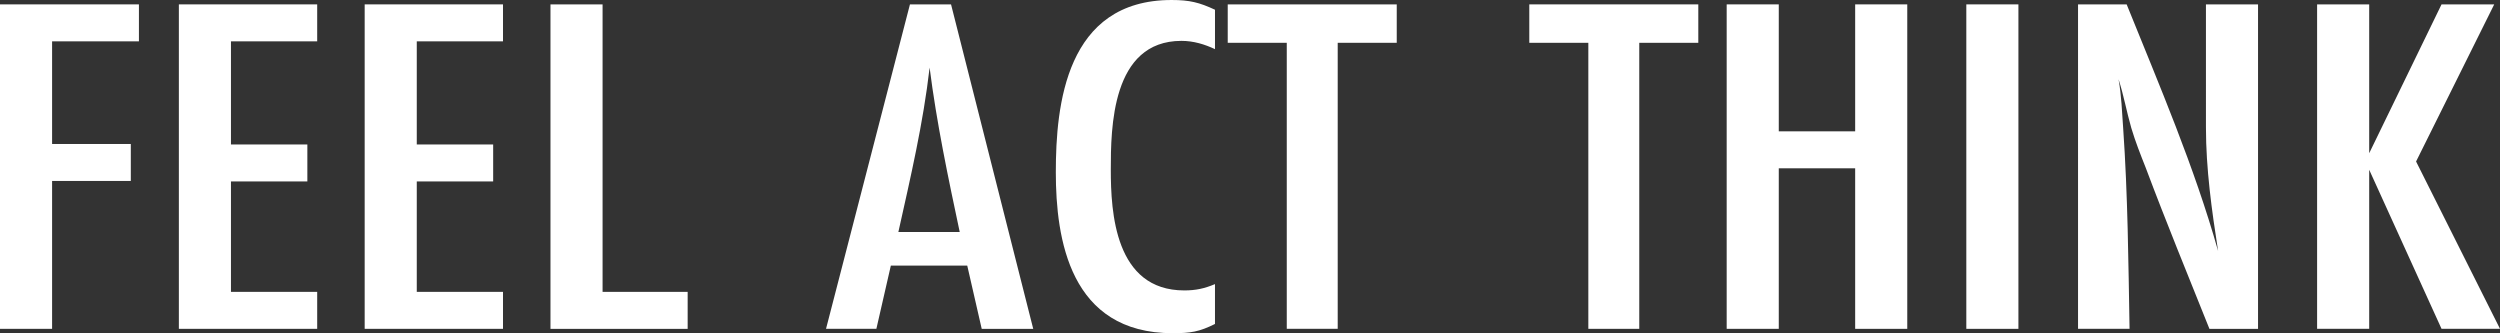
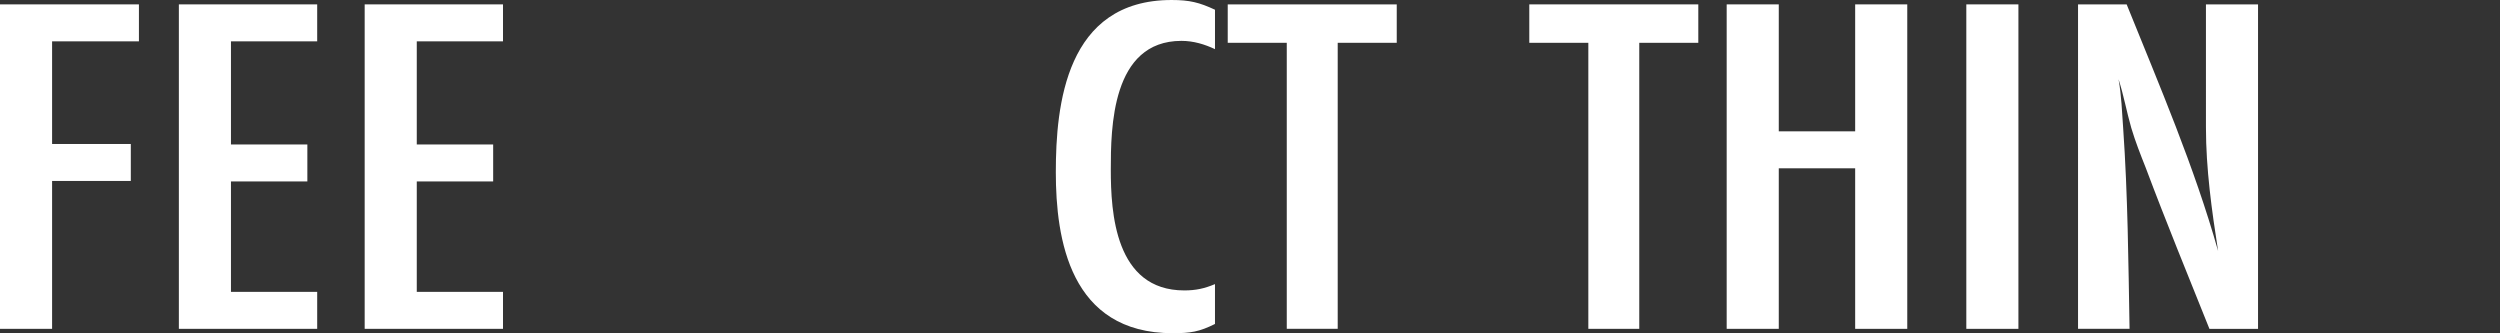
<svg xmlns="http://www.w3.org/2000/svg" id="b" width="277.531" height="36.99" viewBox="0 0 277.531 36.99">
  <rect x="0" y="0" width="277.531" height="36.99" fill="#333333" stroke="none" />
  <g id="c">
    <path d="M5.783,4.59v11.394h8.738v4.104H5.783v16.416H0V.486h15.422v4.104H5.783Z" fill="#fff" />
    <path d="M19.856,36.504V.486h15.356v4.104h-9.573v11.448h8.481v4.104h-8.481v12.258h9.573v4.104h-15.356Z" fill="#fff" />
    <path d="M40.483,36.504V.486h15.356v4.104h-9.573v11.448h8.481v4.104h-8.481v12.258h9.573v4.104h-15.356Z" fill="#fff" />
-     <path d="M61.11,36.504V.486h5.783v31.915h9.445v4.104h-15.229Z" fill="#fff" />
-     <path d="M108.982,36.504l-1.606-7.02h-8.481l-1.606,7.02h-5.59L101.015.486h4.562l9.124,36.019h-5.719ZM106.541,25.758c-1.285-6.048-2.57-12.15-3.342-18.252-.707,6.156-2.12,12.204-3.47,18.252h6.812Z" fill="#fff" />
    <path d="M134.878,35.964c-1.734.864-2.698,1.026-4.69,1.026-11.438,0-12.979-10.476-12.979-17.874,0-7.398,1.093-19.116,12.851-19.116,1.992,0,3.085.27,4.819,1.08v4.375c-1.156-.54-2.377-.918-3.727-.918-7.774,0-7.839,9.72-7.839,14.311,0,4.698.449,13.392,8.16,13.392,1.285,0,2.249-.216,3.405-.702v4.428Z" fill="#fff" />
    <path d="M148.502,4.752v31.752h-5.655V4.752h-6.554V.486h18.763v4.266h-6.554Z" fill="#fff" />
    <path d="M181.979,4.752v31.752h-5.654V4.752h-6.554V.486h18.762v4.266h-6.554Z" fill="#fff" />
    <path d="M205.947,36.504v-17.82h-8.481v17.82h-5.783V.486h5.783v14.094h8.481V.486h5.783v36.019h-5.783Z" fill="#fff" />
    <path d="M218.286,36.504V.486h5.783v36.019h-5.783Z" fill="#fff" />
    <path d="M245.273,36.504c-2.378-5.94-4.819-11.88-7.068-17.875-.578-1.458-1.156-2.916-1.606-4.428-.514-1.782-.835-3.618-1.413-5.4.321,1.782.385,3.618.514,5.454.514,7.398.578,14.851.707,22.249h-5.719V.486h5.397c3.662,9.072,7.518,18.036,10.152,27.378-.707-4.536-1.35-9.126-1.35-13.716V.486h5.783v36.019h-5.397Z" fill="#fff" />
-     <path d="M271.041,36.504l-8.031-17.658v17.658h-5.783V.486h5.783v16.524L271.041.486h5.848l-8.675,17.442,9.317,18.576h-6.49Z" fill="#fff" />
  </g>
</svg>